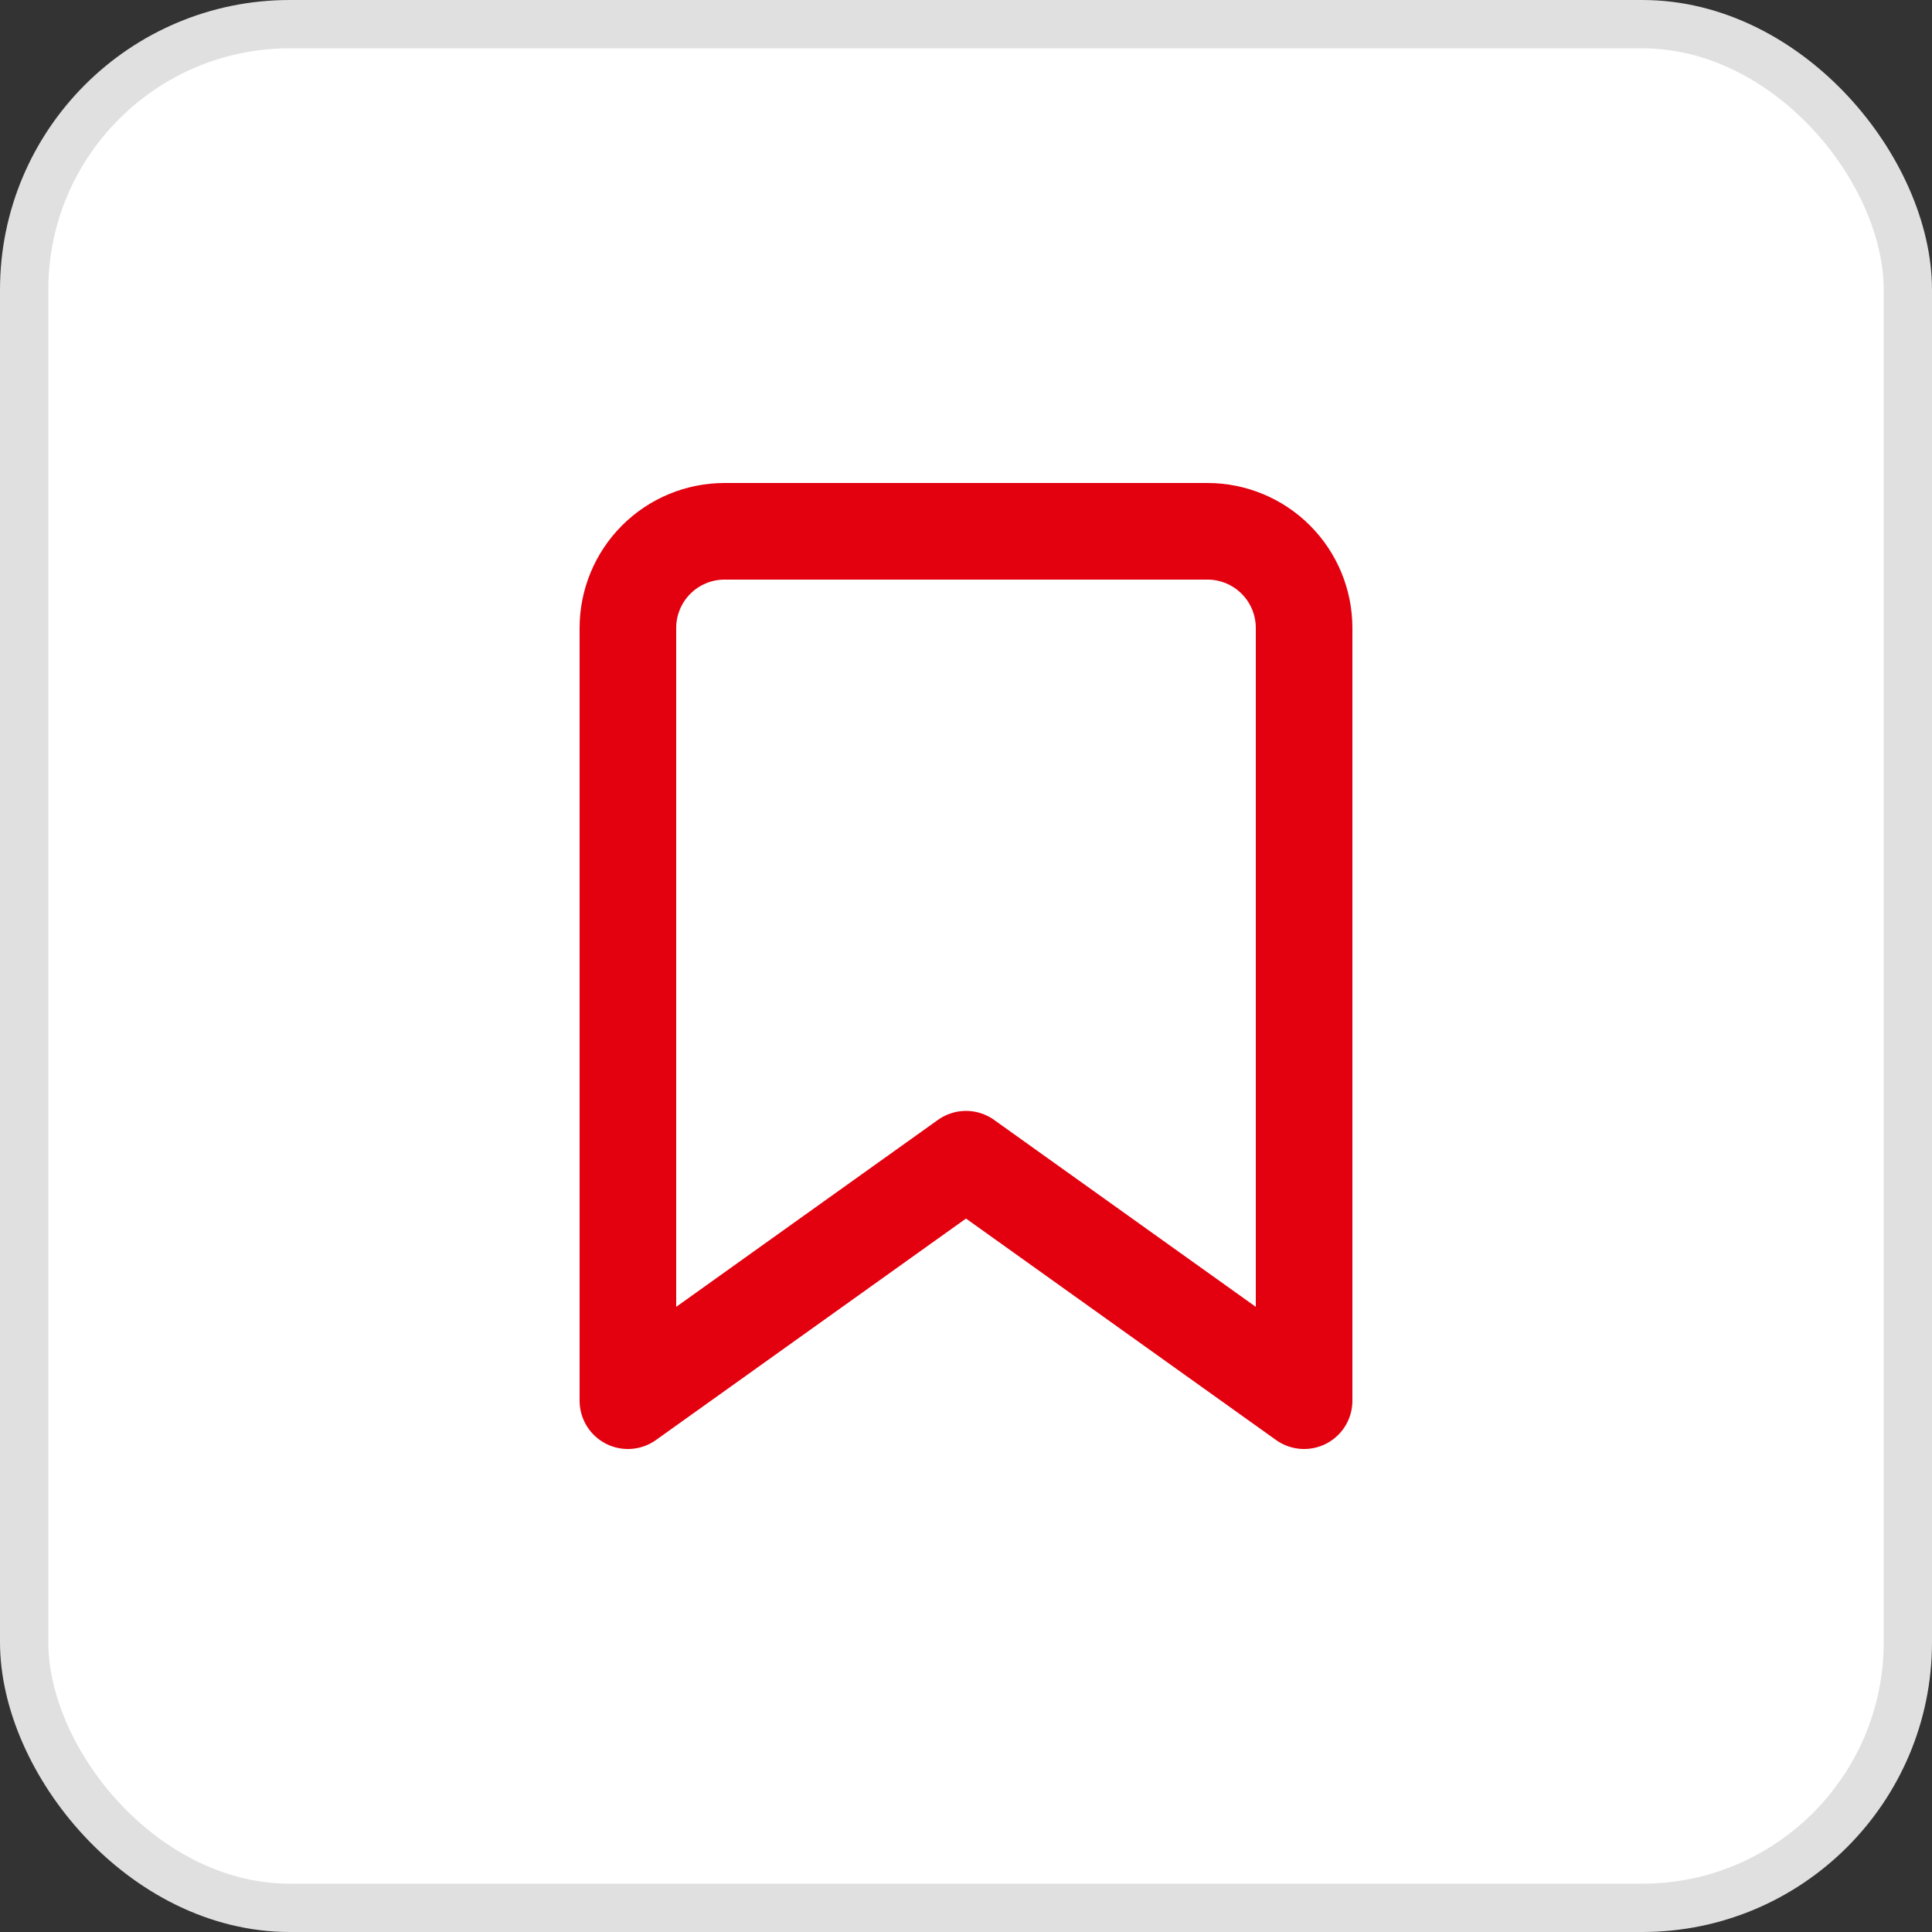
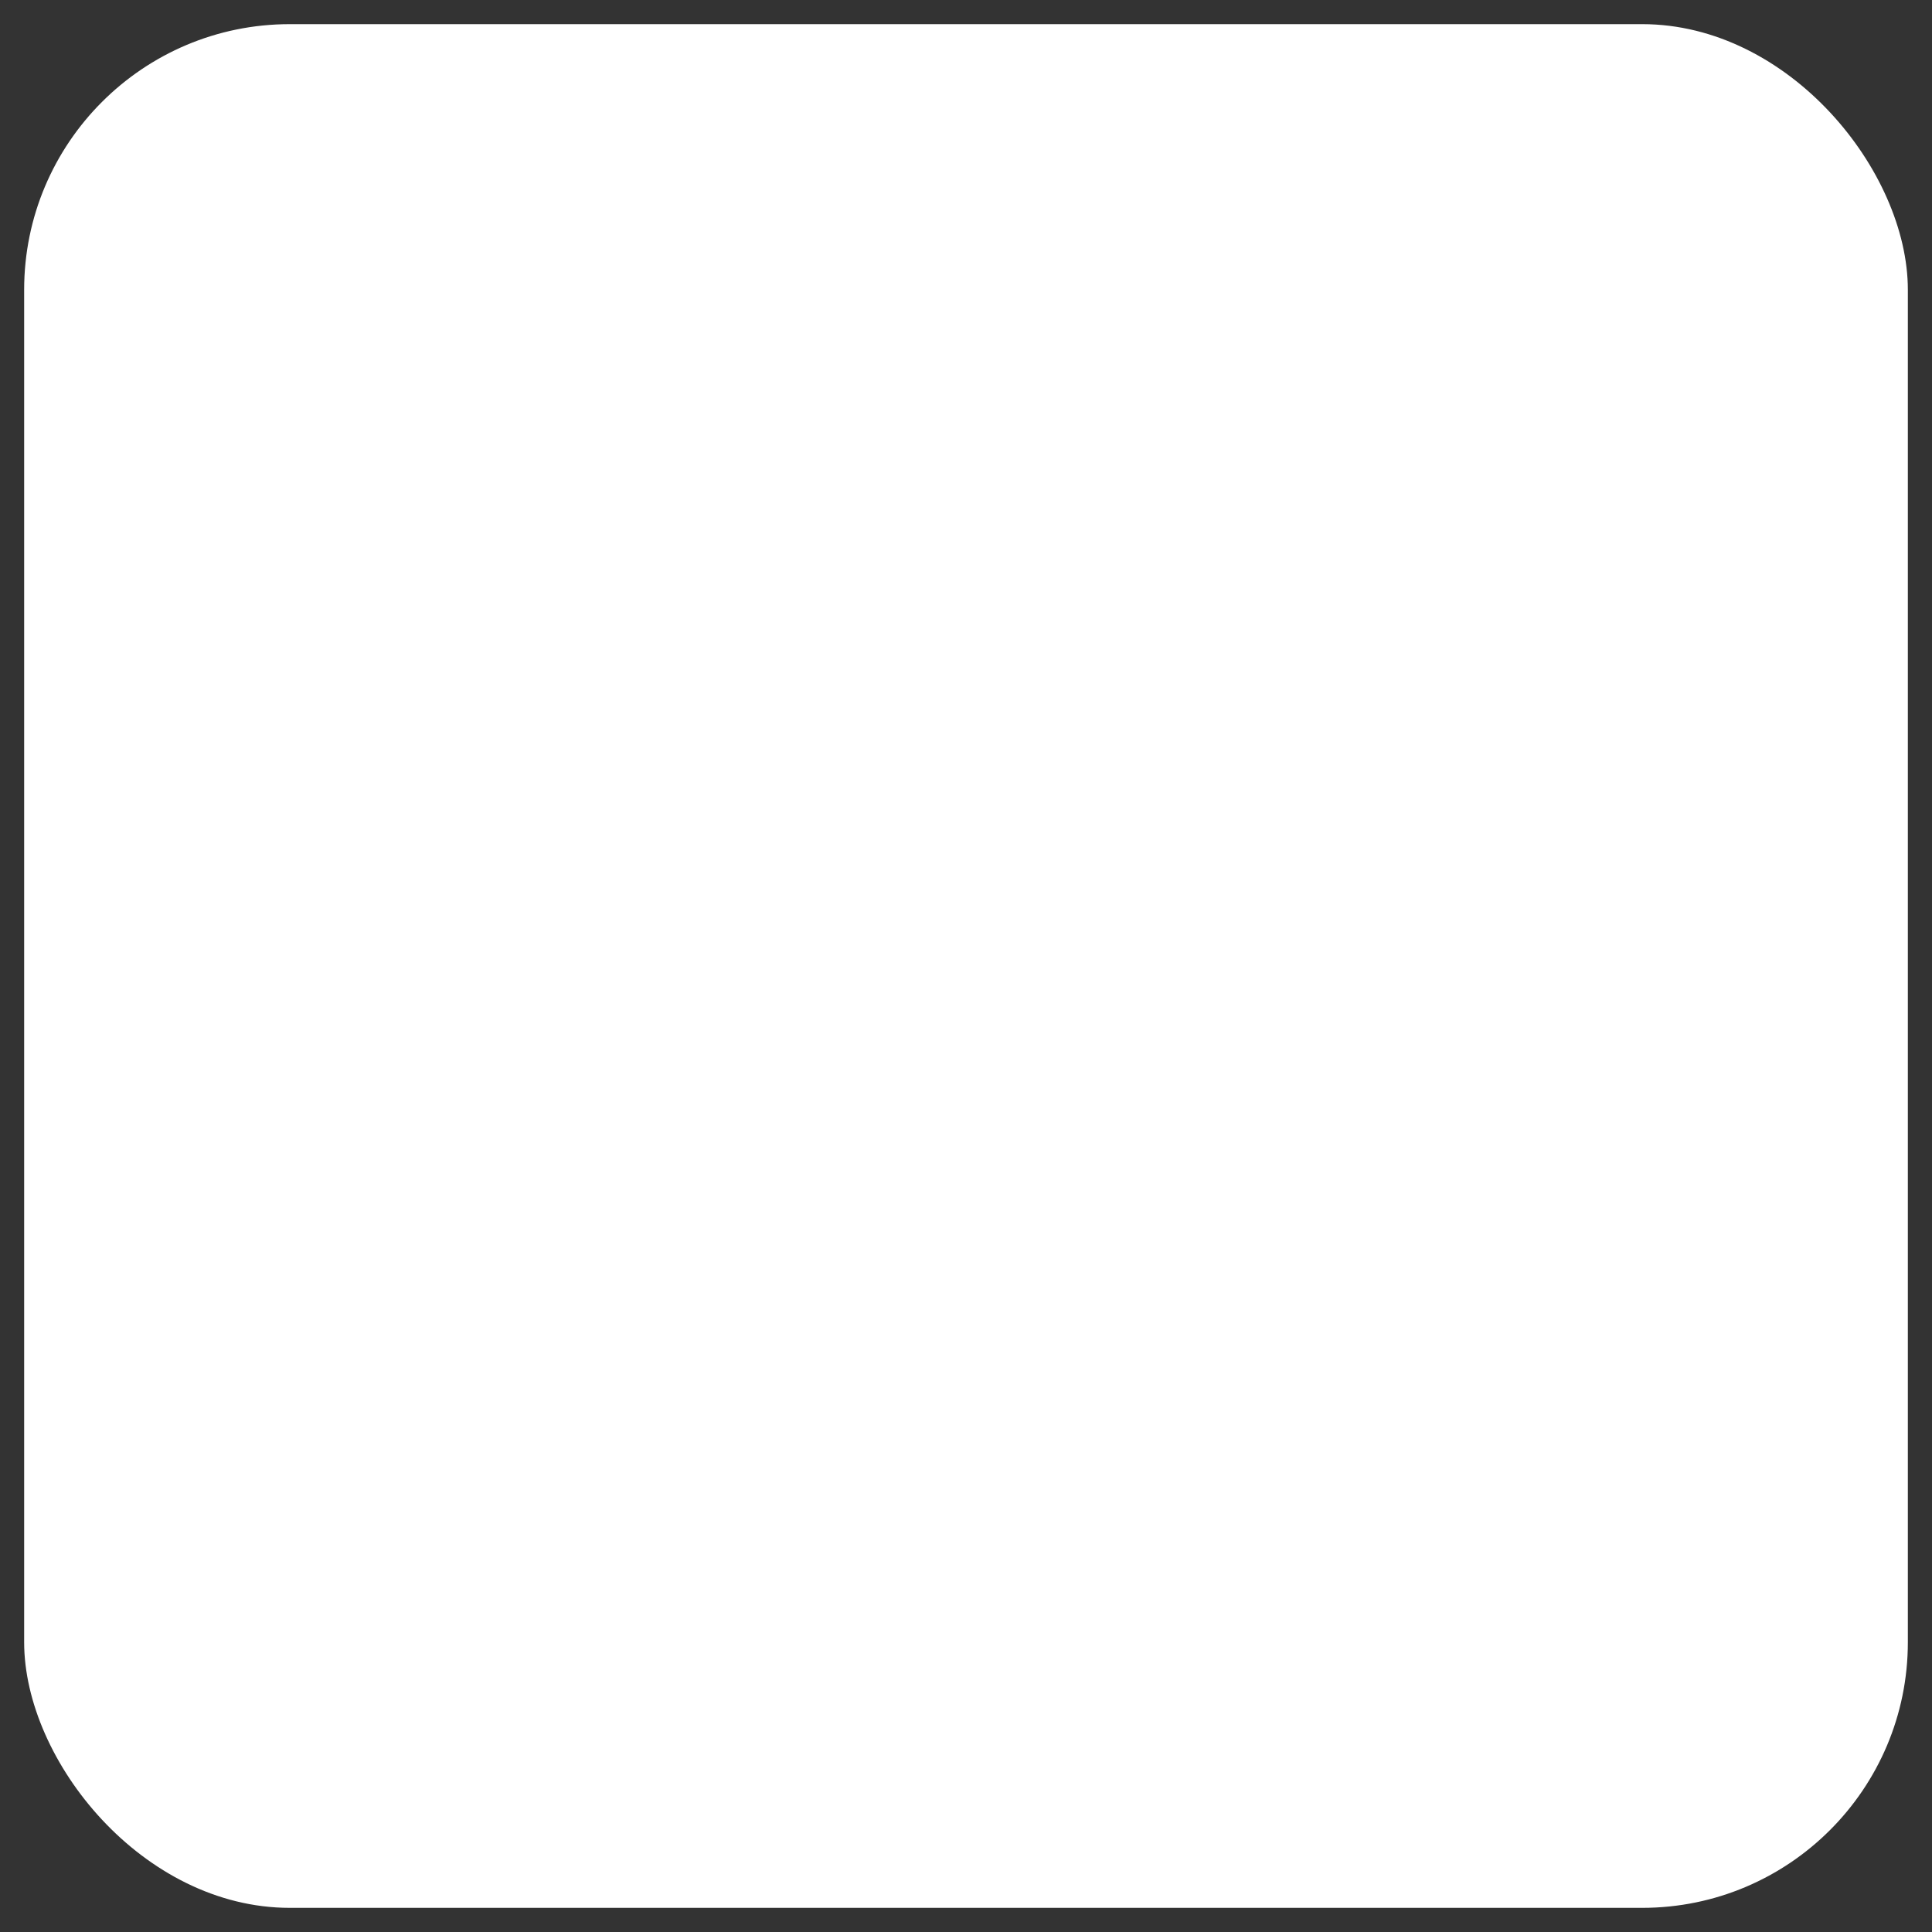
<svg xmlns="http://www.w3.org/2000/svg" width="40" height="40" viewBox="0 0 40 40" fill="none">
  <rect x="0" y="0" width="40" height="40" fill="#333333" stroke="none" />
  <rect x="0.5" y="0.5" width="39" height="39" rx="5.5" fill="white" />
-   <rect x="0.5" y="0.5" width="39" height="39" rx="5.5" stroke="#E0E0E0" />
  <g clip-path="url(#clip0_718_1580)">
-     <path d="M27 29L20 24L13 29V13C13 12.47 13.211 11.961 13.586 11.586C13.961 11.211 14.47 11 15 11H25C25.53 11 26.039 11.211 26.414 11.586C26.789 11.961 27 12.47 27 13V29Z" stroke="#E3000F" stroke-width="2" stroke-linecap="round" stroke-linejoin="round" />
-   </g>
+     </g>
  <defs>
    <clipPath id="clip0_718_1580">
-       <rect width="16" height="20" fill="white" transform="translate(12 10)" />
-     </clipPath>
+       </clipPath>
  </defs>
</svg>